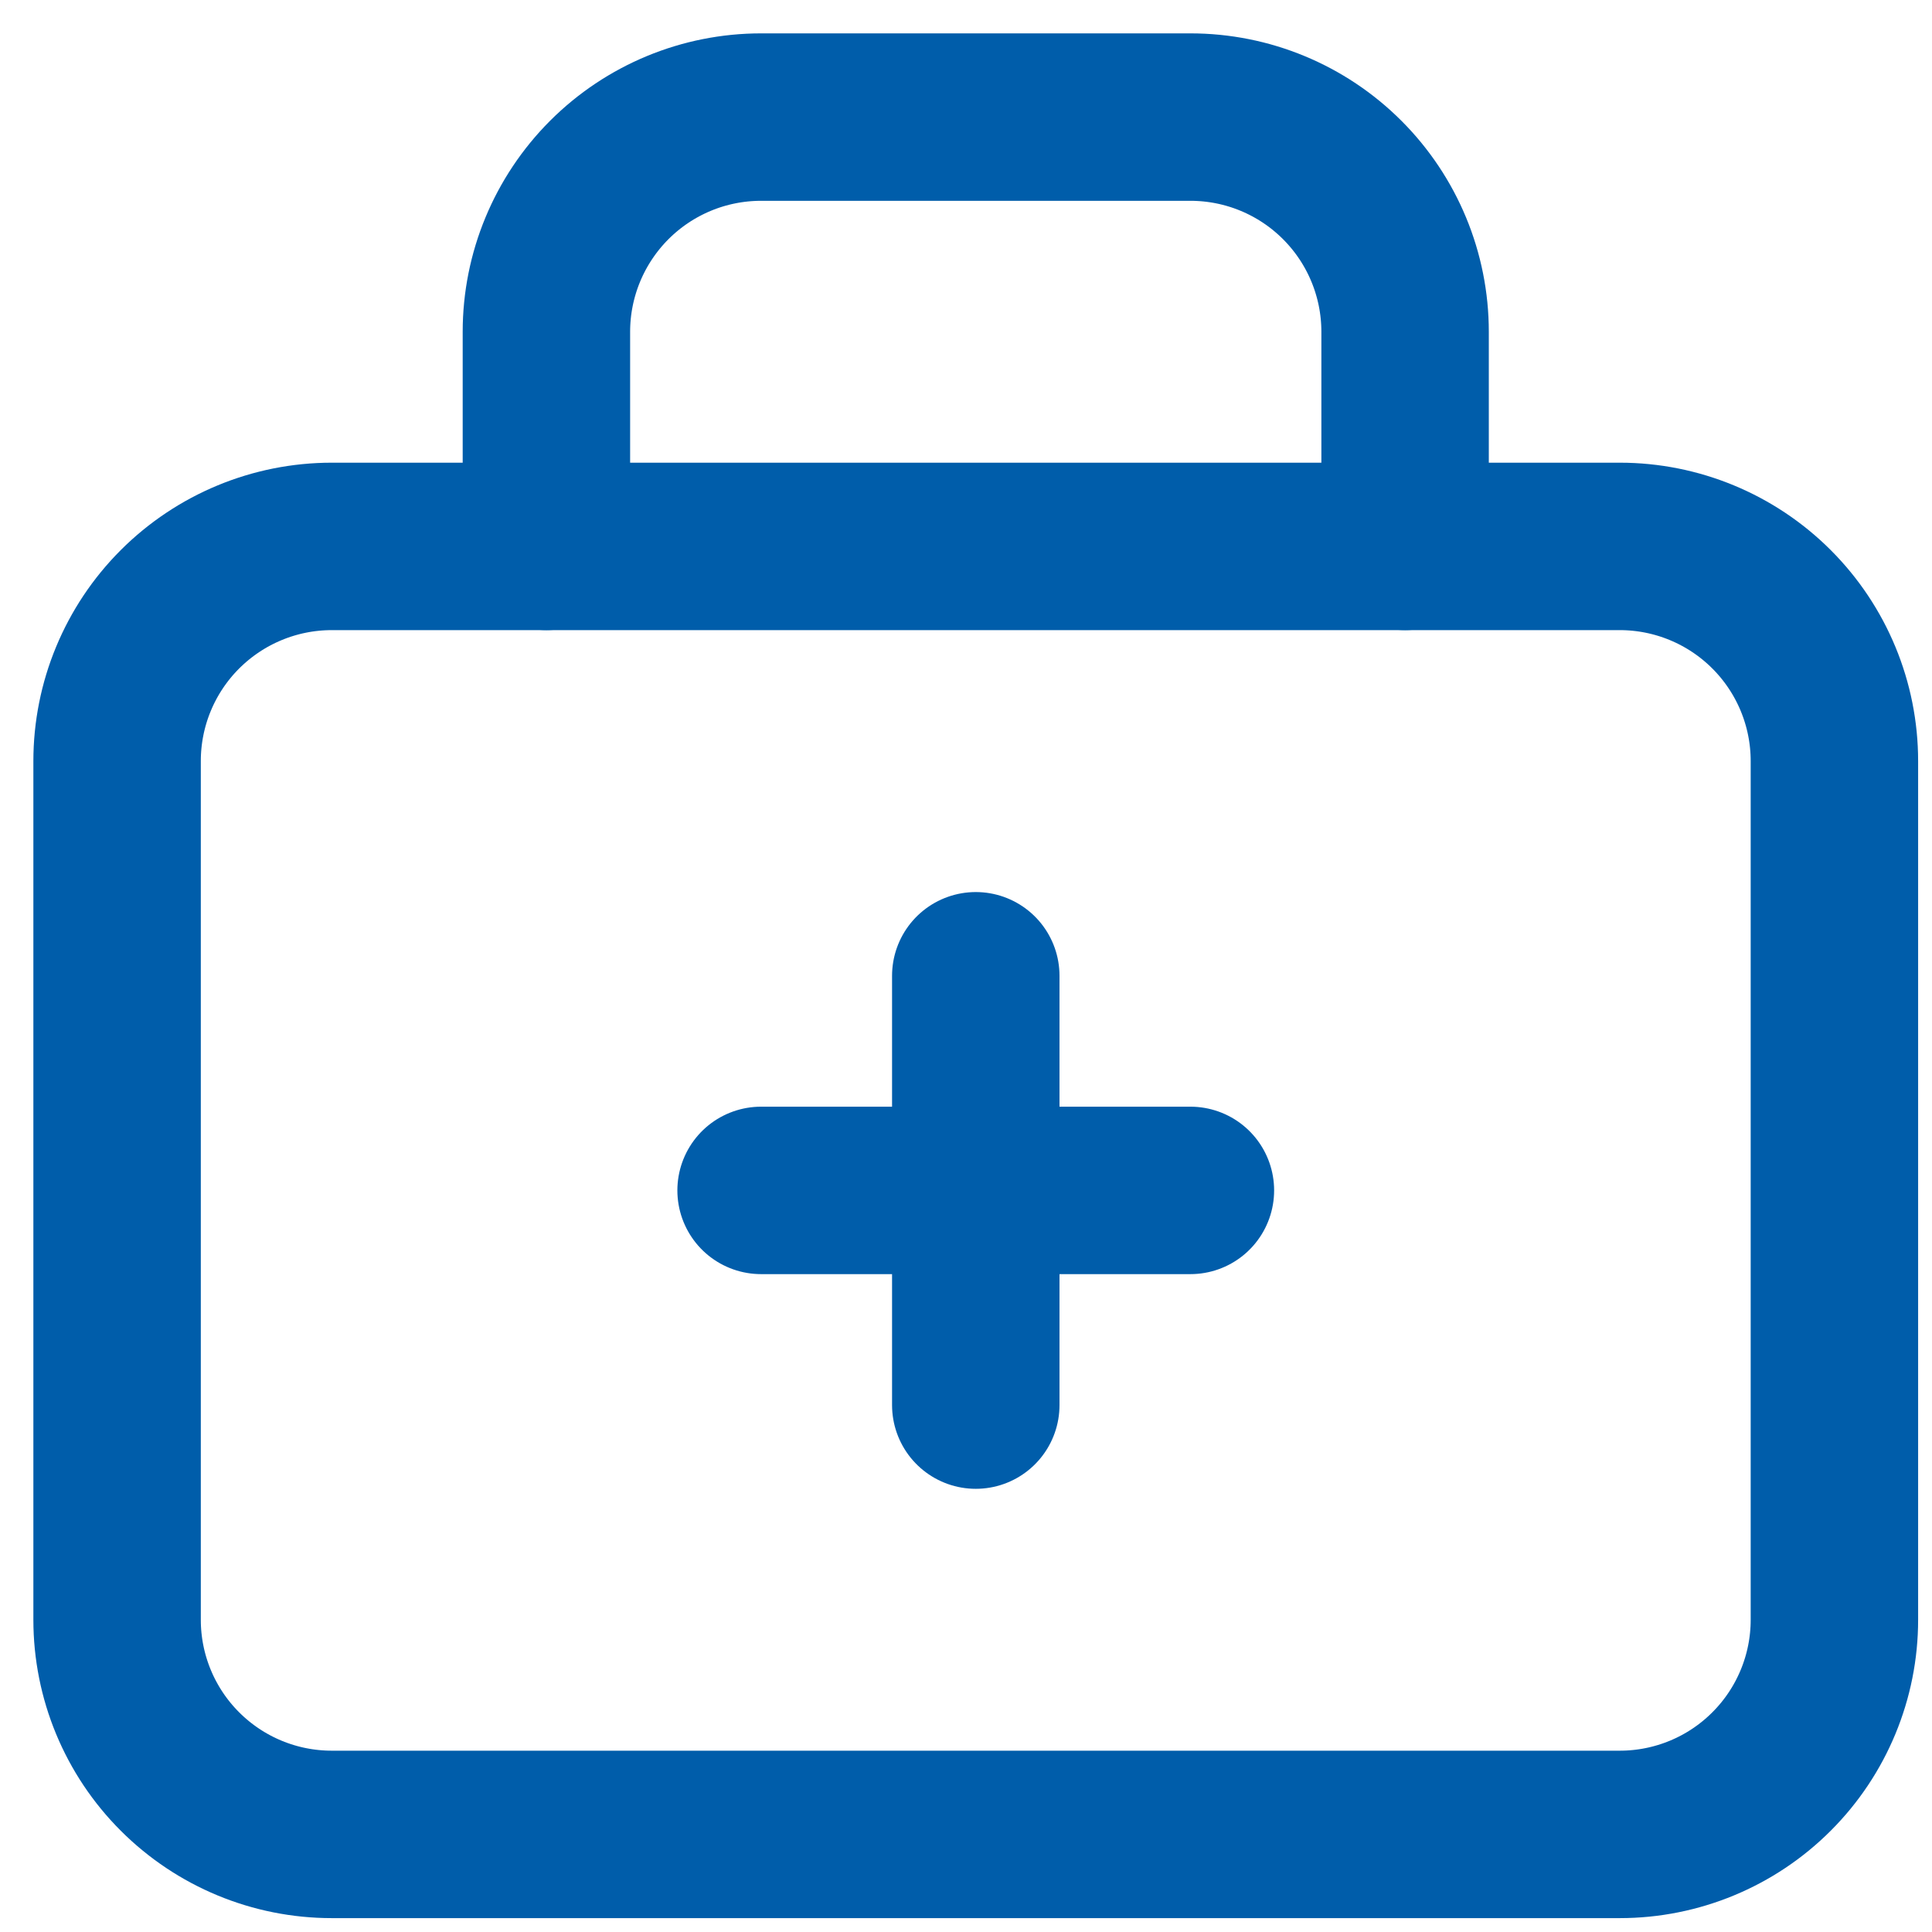
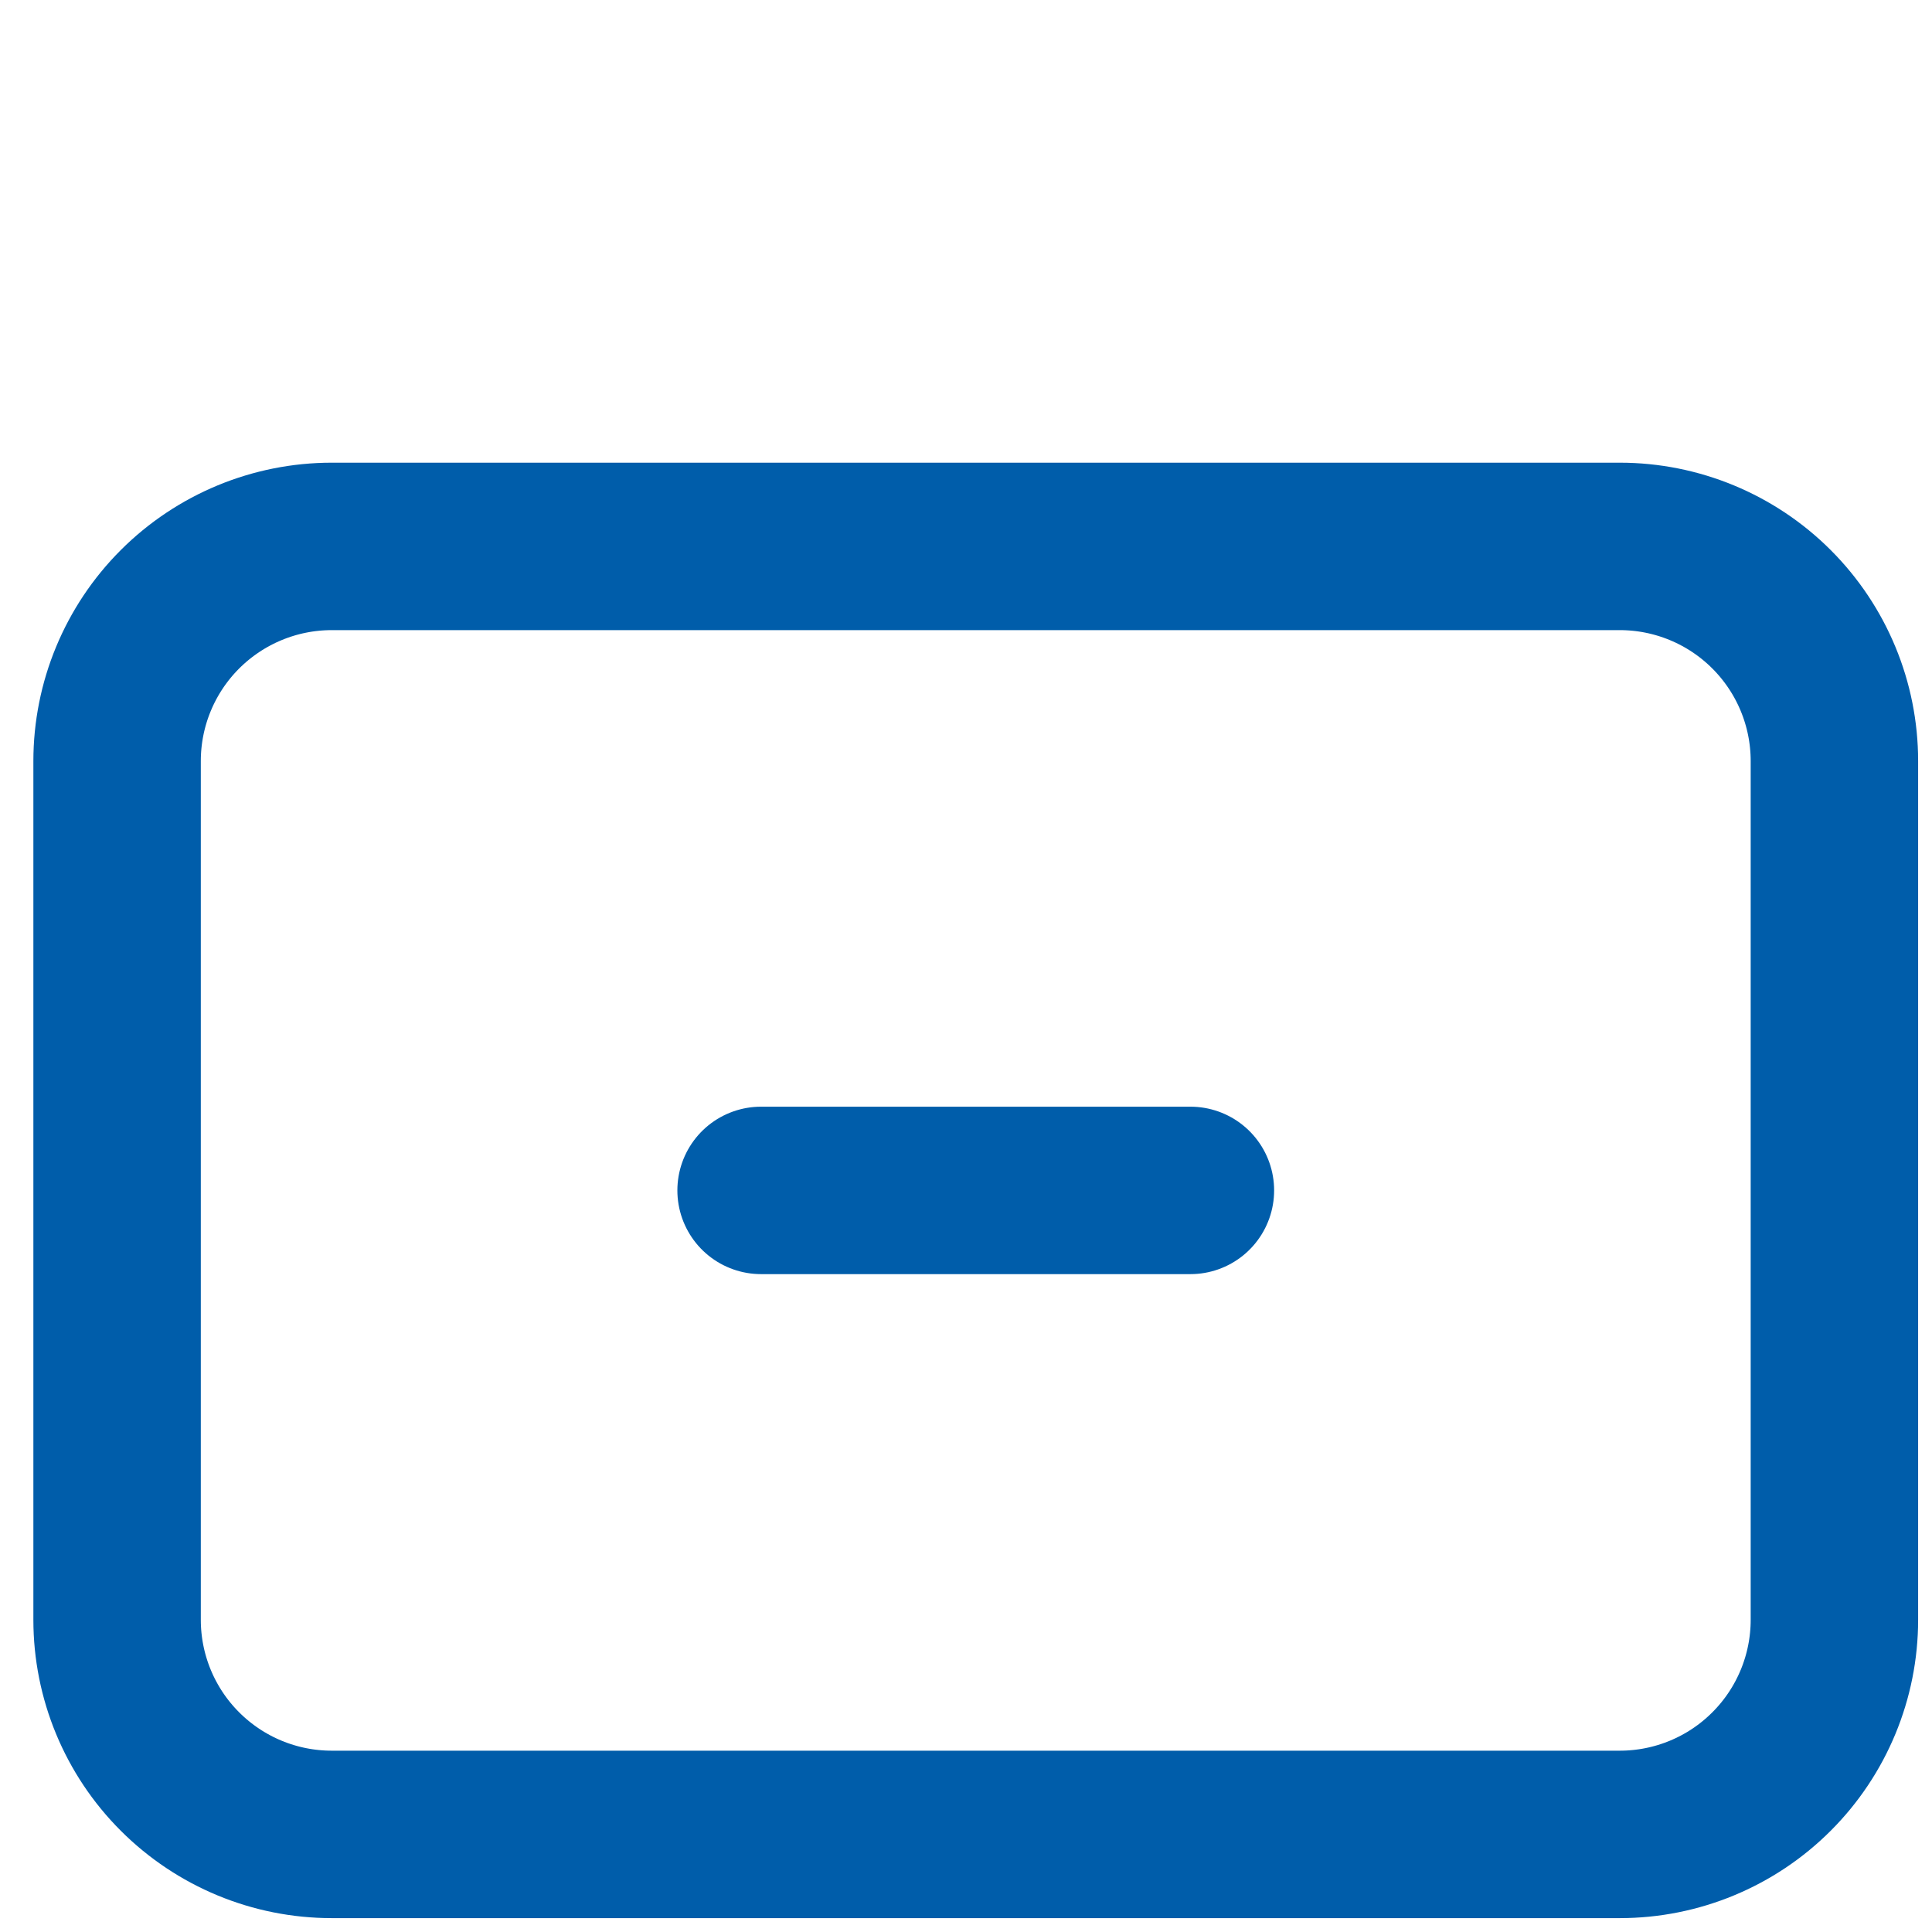
<svg xmlns="http://www.w3.org/2000/svg" width="33" height="33" viewBox="0 0 33 33" fill="none">
-   <path d="M9.333 9.333V5.667C9.333 4.694 9.72 3.762 10.407 3.074C11.095 2.386 12.027 2 13 2H20.333C21.306 2 22.238 2.386 22.926 3.074C23.614 3.762 24 4.694 24 5.667V9.333" stroke="#005DAA" stroke-width="2.86" stroke-linecap="round" stroke-linejoin="round" />
  <path d="M2 13C2 12.027 2.386 11.095 3.074 10.407C3.762 9.72 4.694 9.333 5.667 9.333H27.667C28.639 9.333 29.572 9.72 30.259 10.407C30.947 11.095 31.333 12.027 31.333 13V27.667C31.333 28.639 30.947 29.572 30.259 30.259C29.572 30.947 28.639 31.333 27.667 31.333H5.667C4.694 31.333 3.762 30.947 3.074 30.259C2.386 29.572 2 28.639 2 27.667V13Z" stroke="#005DAA" stroke-width="2.86" stroke-linecap="round" stroke-linejoin="round" />
  <path d="M13 20.333H20.333" stroke="#005DAA" stroke-width="2.86" stroke-linecap="round" stroke-linejoin="round" />
-   <path d="M16.667 16.667V24" stroke="#005DAA" stroke-width="2.86" stroke-linecap="round" stroke-linejoin="round" />
</svg>